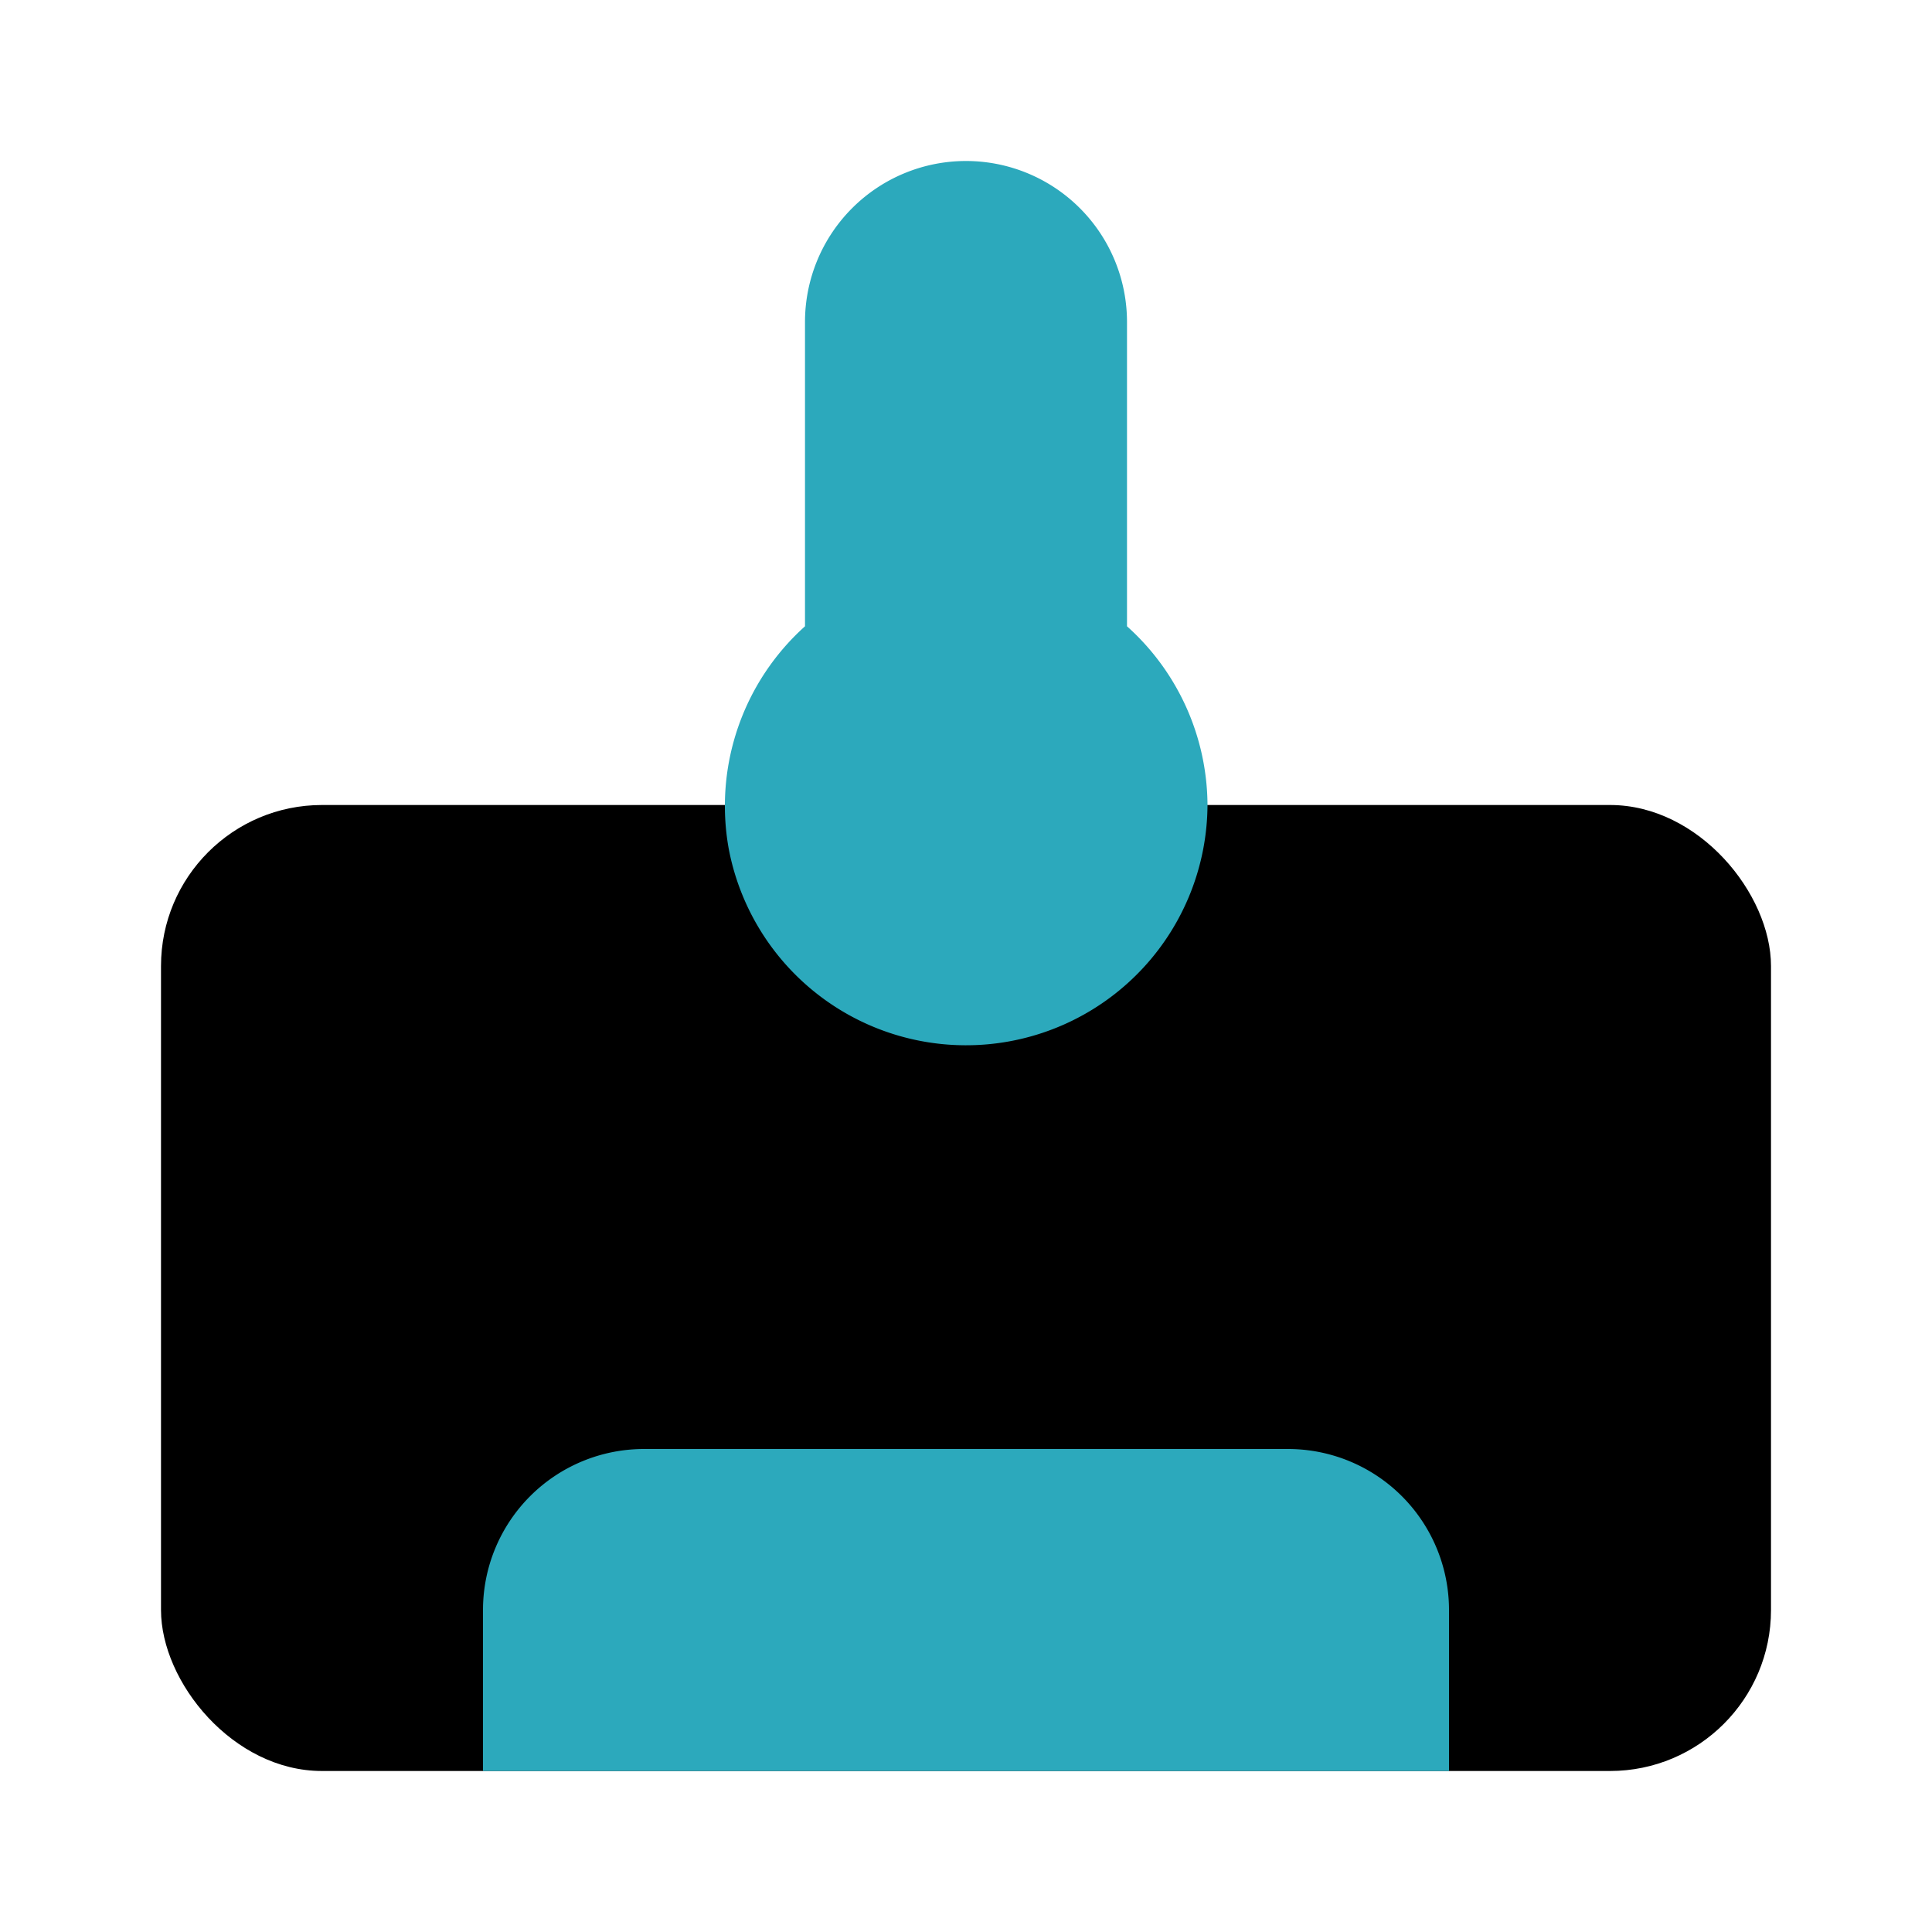
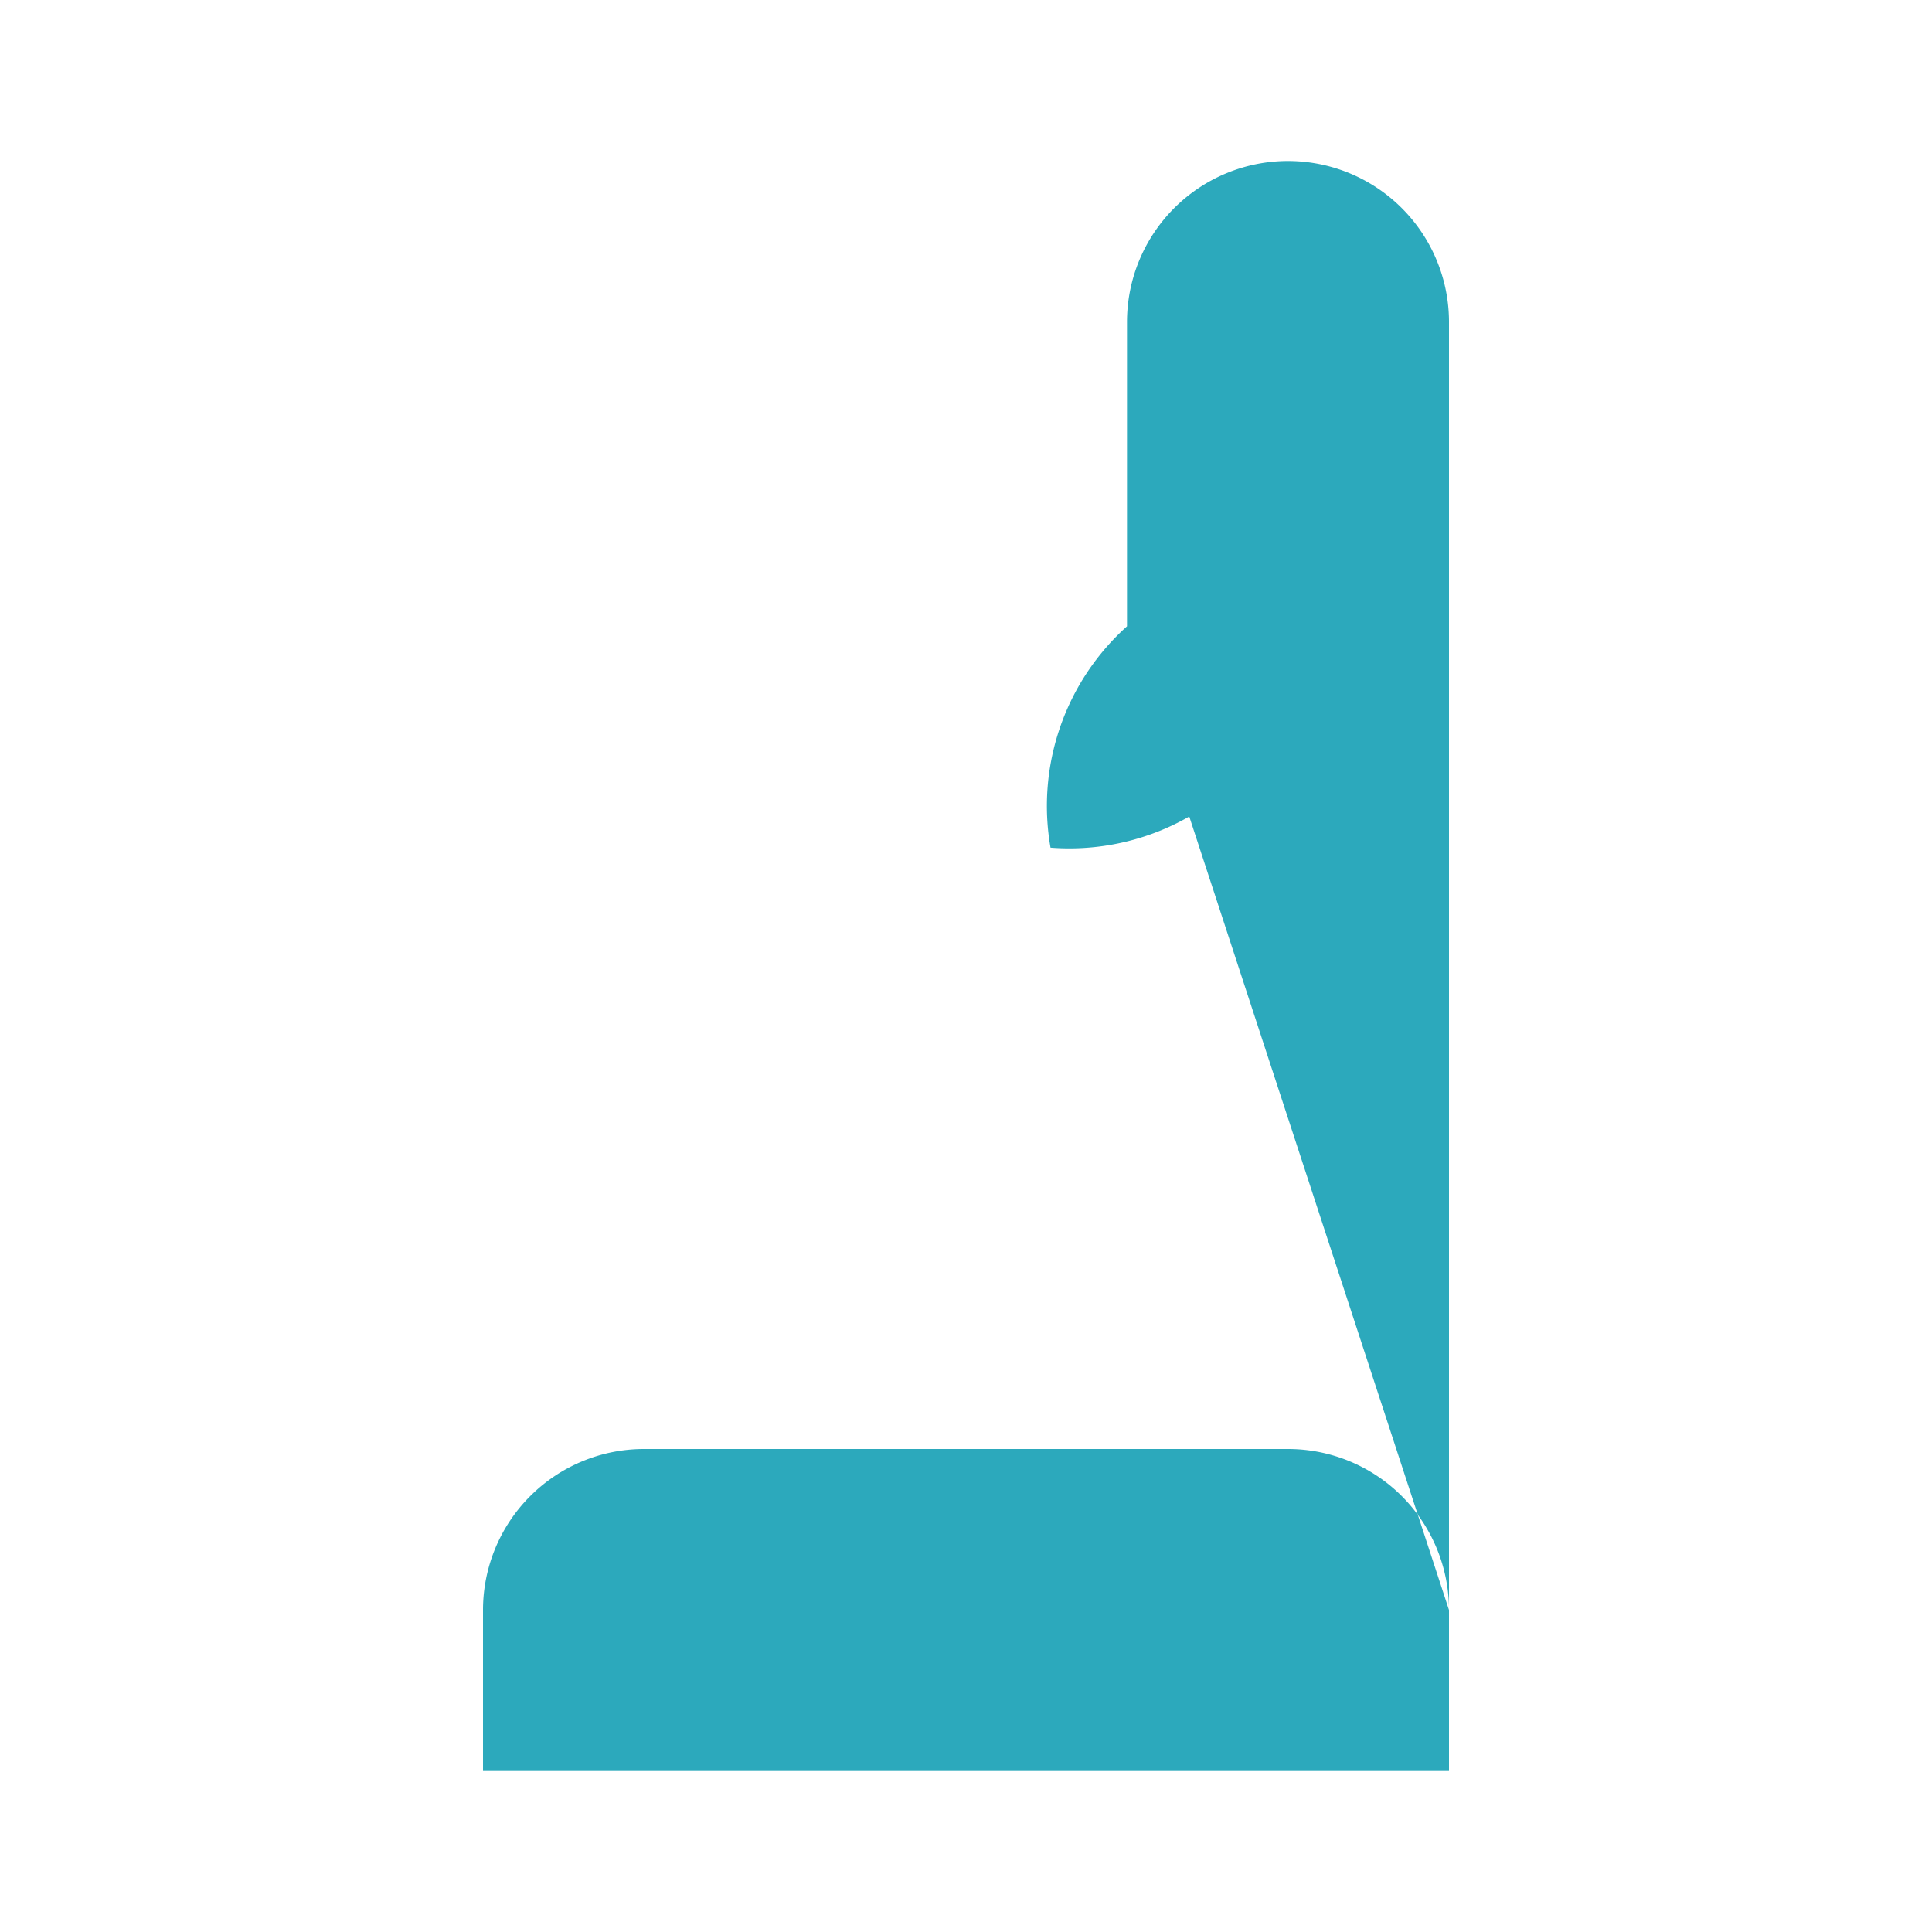
<svg xmlns="http://www.w3.org/2000/svg" fill="#000000" width="800px" height="800px" viewBox="0 0 24 24" id="air-conditioner-temperature" data-name="Flat Color" class="icon flat-color">
-   <rect id="primary" x="2" y="10" width="20" height="12" rx="2" style="fill: rgb(0, 0, 0);" />
-   <path id="secondary" d="M18,20v2H6V20a2,2,0,0,1,2-2h8A2,2,0,0,1,18,20ZM14,7.78V4a2,2,0,0,0-2-2h0a2,2,0,0,0-2,2V7.78a3,3,0,0,0-.95,2.75A3,3,0,0,0,15,10,3,3,0,0,0,14,7.78Z" style="fill: rgb(44, 169, 188);" />
+   <path id="secondary" d="M18,20v2H6V20a2,2,0,0,1,2-2h8A2,2,0,0,1,18,20ZV4a2,2,0,0,0-2-2h0a2,2,0,0,0-2,2V7.78a3,3,0,0,0-.95,2.75A3,3,0,0,0,15,10,3,3,0,0,0,14,7.78Z" style="fill: rgb(44, 169, 188);" />
</svg>